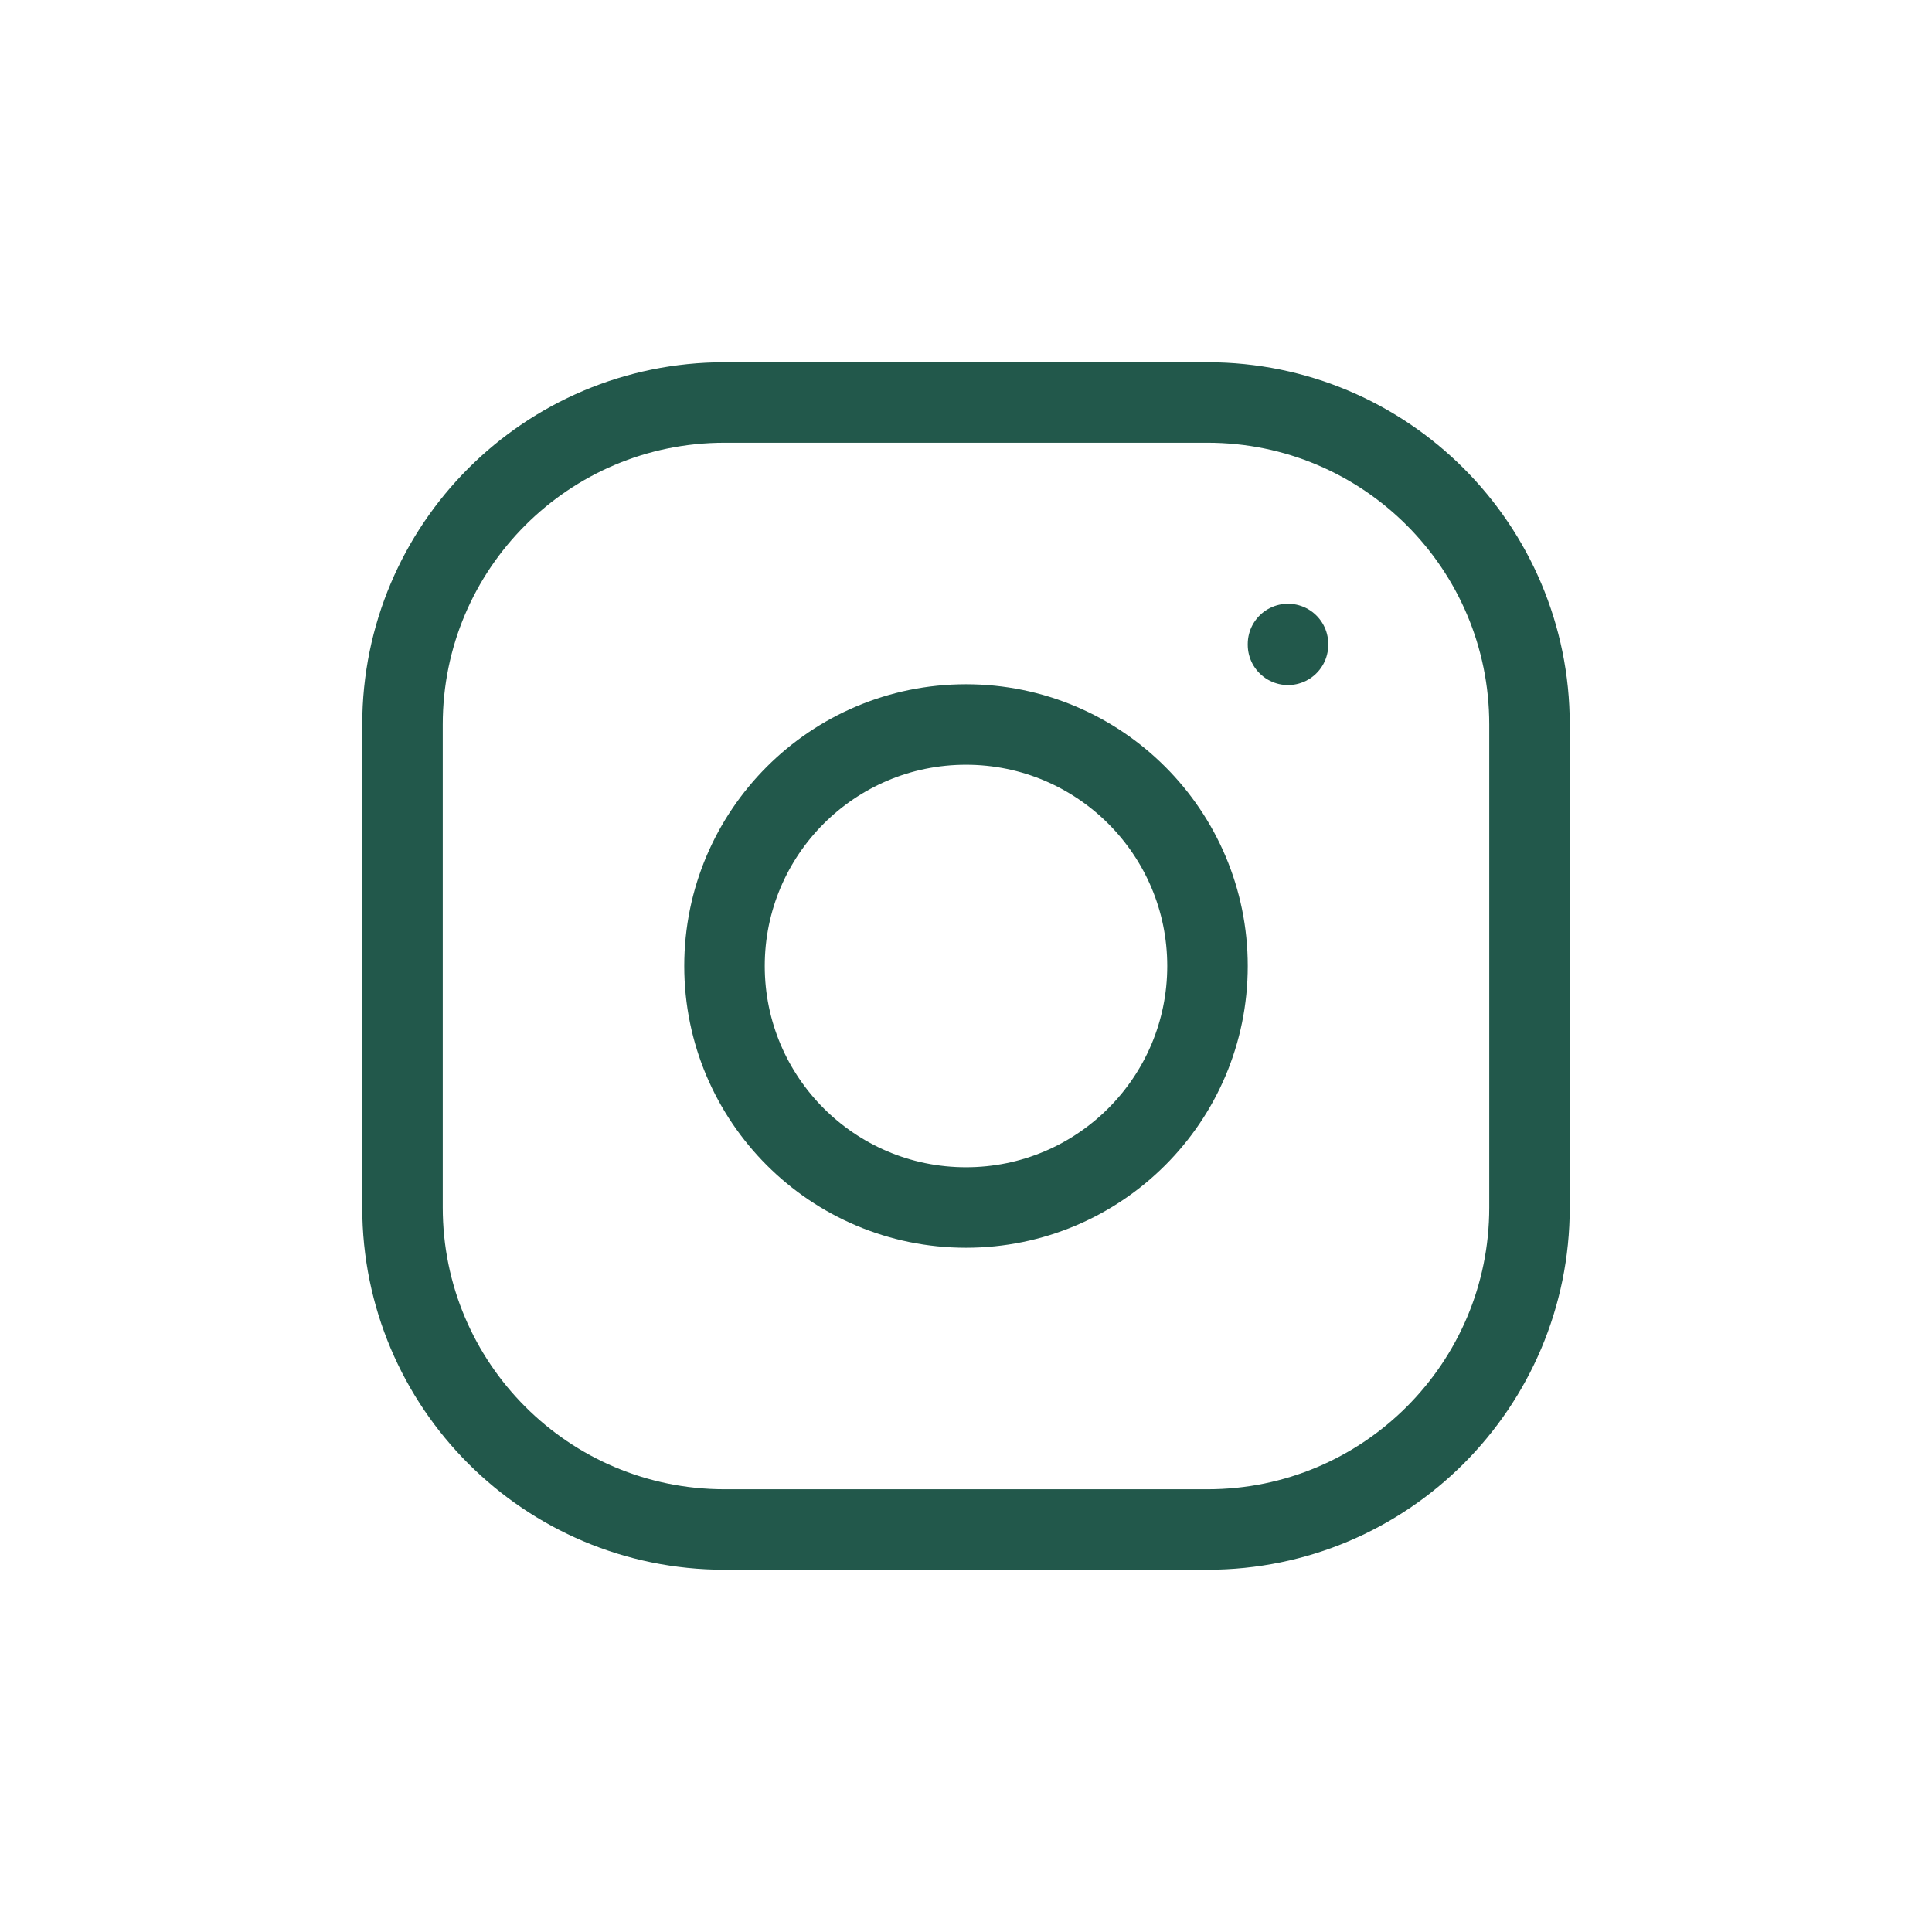
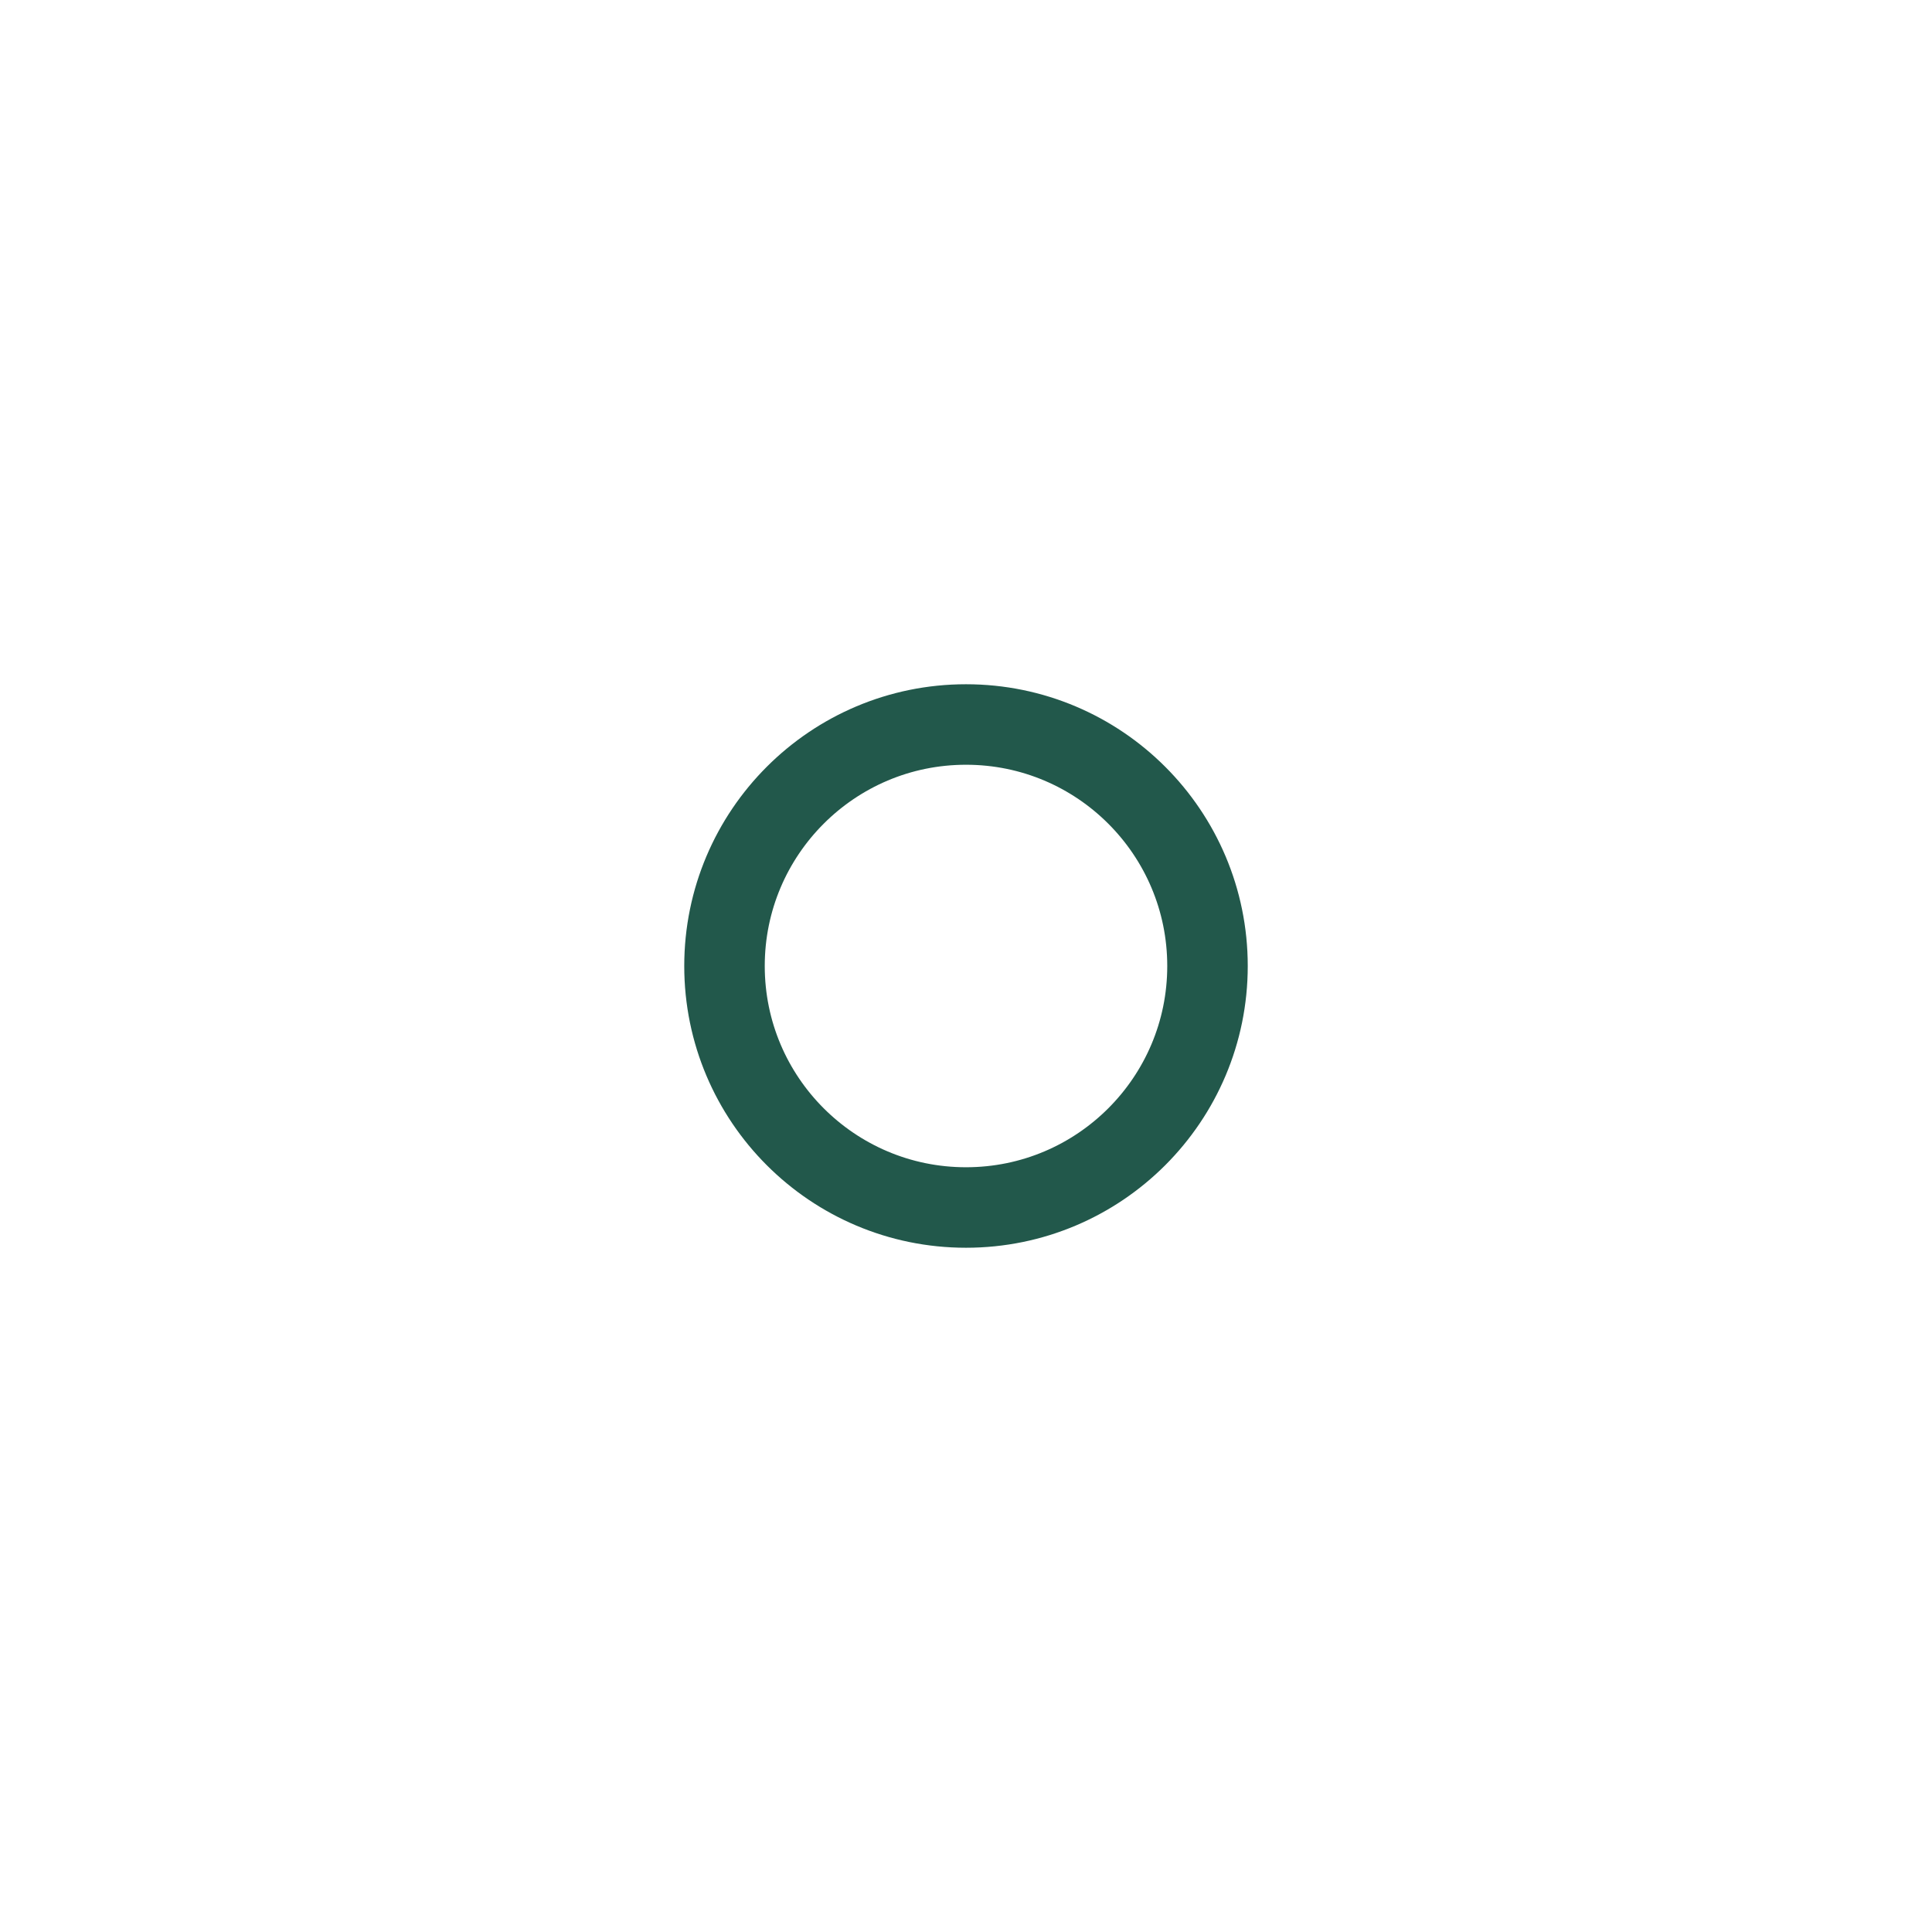
<svg xmlns="http://www.w3.org/2000/svg" width="36" height="36" viewBox="0 0 36 36" fill="none">
-   <path d="M7.5 13.5C7.5 10.186 10.186 7.5 13.5 7.5H22.5C25.814 7.5 28.5 10.186 28.5 13.5V22.5C28.5 25.814 25.814 28.5 22.5 28.5H13.5C10.186 28.5 7.5 25.814 7.5 22.5V13.5Z" stroke="#22584B" stroke-width="1.5" />
-   <path d="M24 12.015V12" stroke="#22584B" stroke-width="1.5" stroke-linecap="round" stroke-linejoin="round" />
  <path d="M22.5 18C22.5 20.485 20.485 22.5 18 22.5C15.515 22.5 13.5 20.485 13.5 18C13.5 15.515 15.515 13.5 18 13.5C20.485 13.5 22.5 15.515 22.5 18Z" stroke="#22584B" stroke-width="1.5" />
</svg>